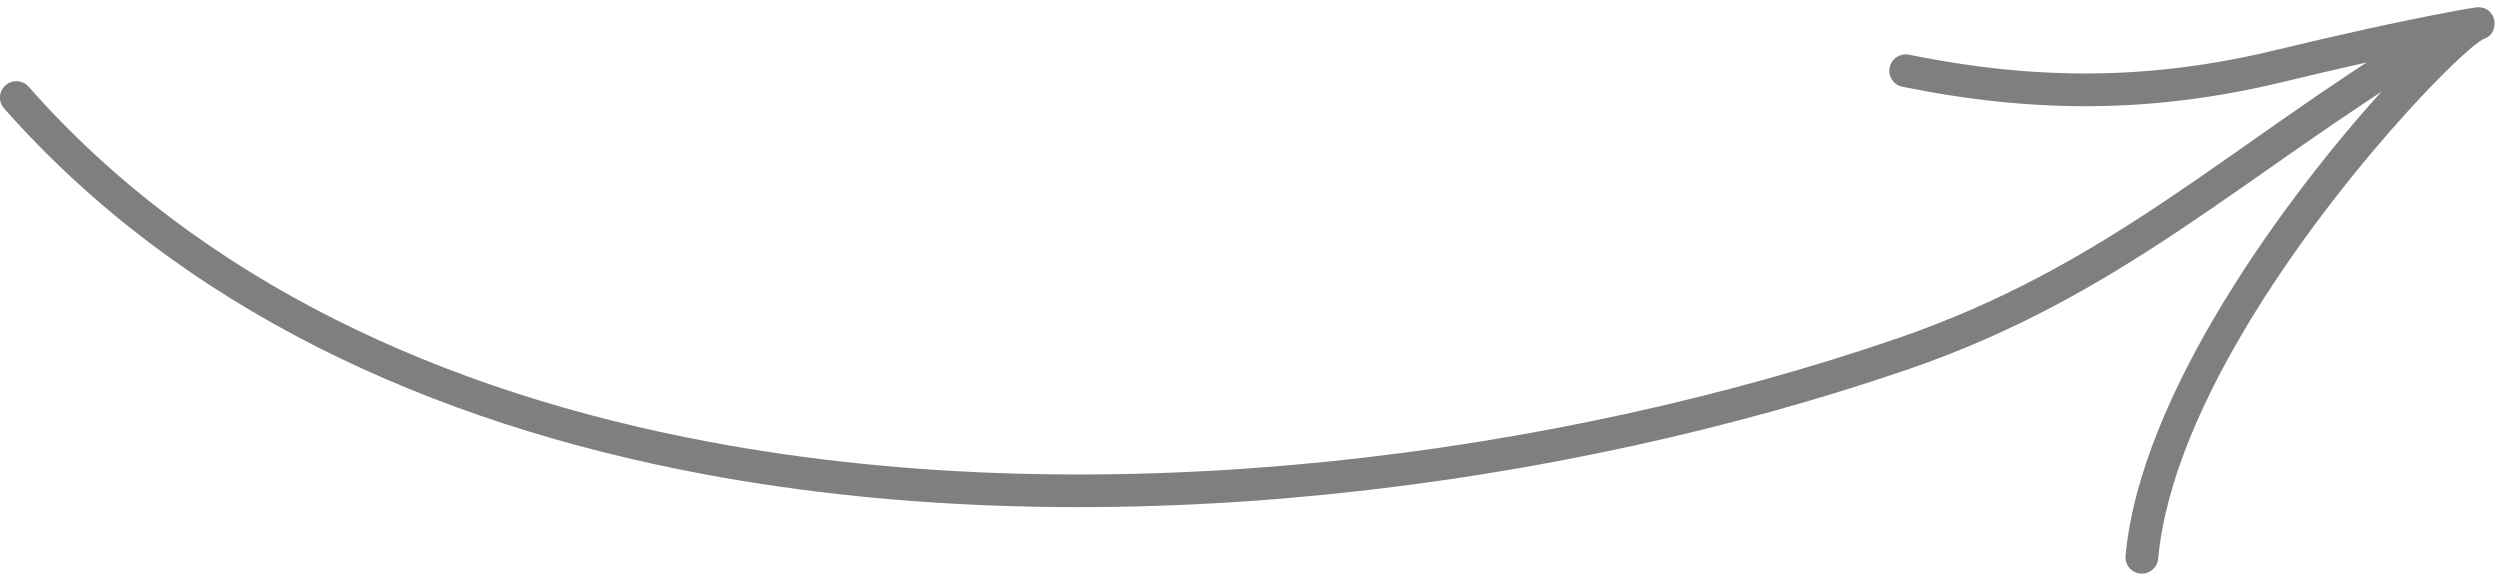
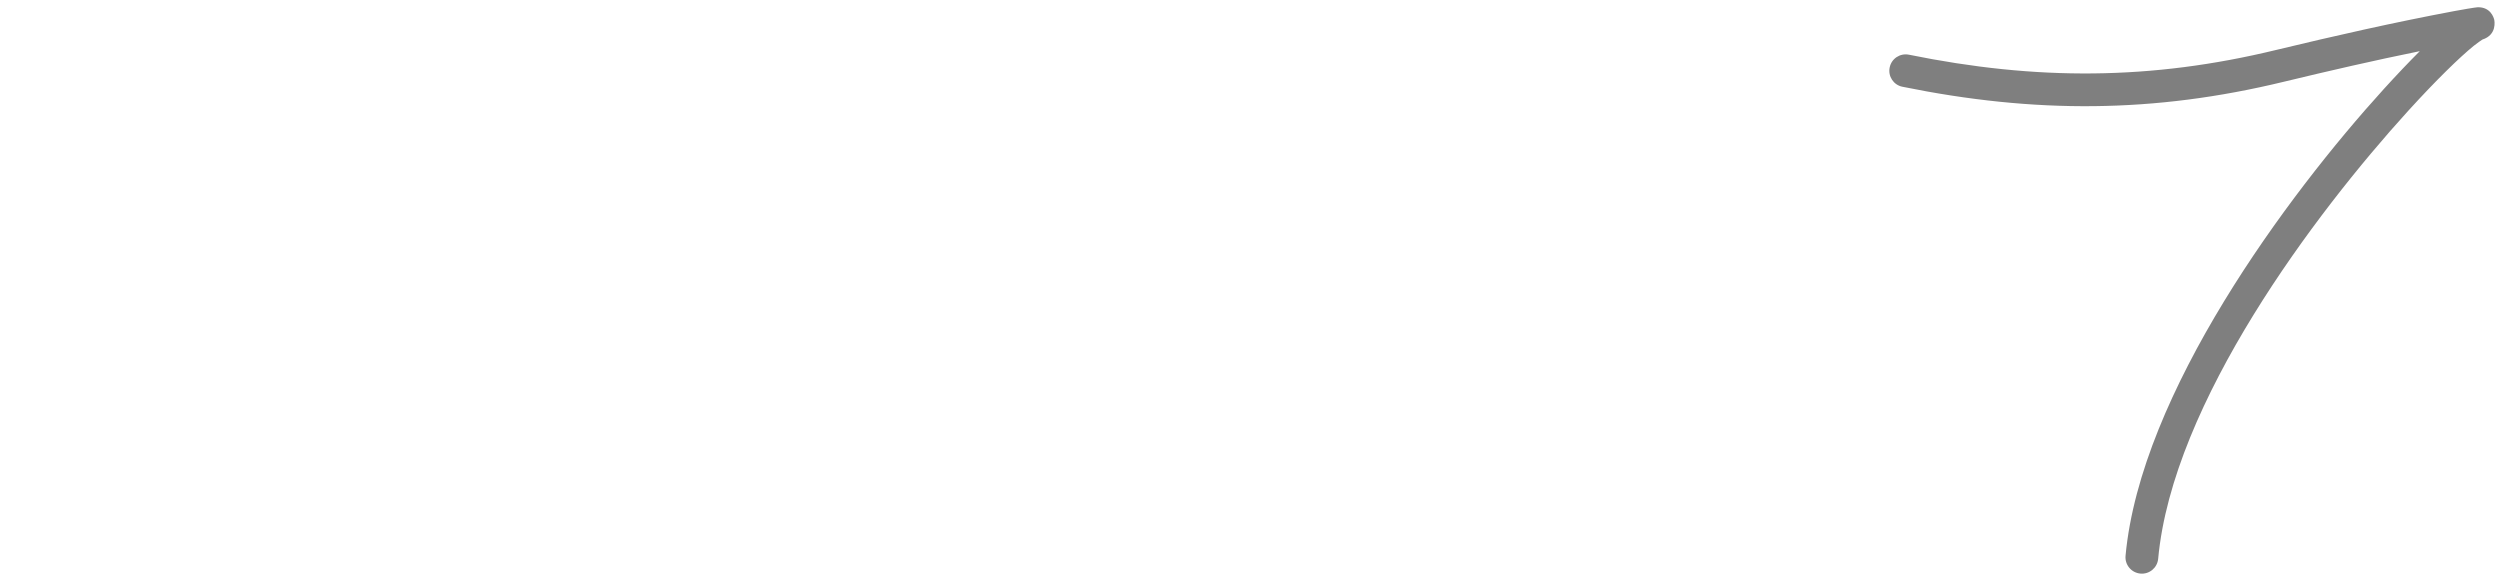
<svg xmlns="http://www.w3.org/2000/svg" width="60" height="14" viewBox="0 0 60 14" fill="none">
  <g opacity="0.5">
-     <path fill-rule="evenodd" clip-rule="evenodd" d="M0.686 2.081C4.834 6.776 10.666 9.415 17.024 10.605C26.626 12.404 37.43 10.903 45.533 8.122C50.626 6.376 53.488 3.491 58.061 0.7C58.247 0.587 58.488 0.646 58.601 0.831C58.714 1.015 58.656 1.258 58.471 1.37C53.843 4.194 50.94 7.098 45.788 8.866C37.572 11.684 26.616 13.2 16.879 11.377C10.346 10.154 4.36 7.426 0.098 2.602C-0.046 2.439 -0.031 2.191 0.131 2.048C0.294 1.904 0.543 1.919 0.686 2.081Z" fill="black" />
    <path fill-rule="evenodd" clip-rule="evenodd" d="M59.577 0.95C59.561 0.961 59.454 1.031 59.371 1.099C59.024 1.381 58.462 1.929 57.795 2.662C55.557 5.124 52.139 9.667 51.796 13.411C51.776 13.627 51.585 13.786 51.369 13.766C51.153 13.746 50.994 13.556 51.013 13.34C51.37 9.444 54.886 4.695 57.214 2.134C57.526 1.791 57.816 1.486 58.075 1.228C56.982 1.45 55.897 1.7 54.812 1.962C51.689 2.719 48.831 2.727 45.658 2.082C45.446 2.04 45.308 1.832 45.352 1.62C45.394 1.407 45.602 1.27 45.815 1.313C48.868 1.934 51.621 1.928 54.627 1.199C56.045 0.857 57.465 0.536 58.898 0.267C59.041 0.24 59.413 0.175 59.466 0.174C59.771 0.168 59.847 0.416 59.861 0.471C59.867 0.498 59.934 0.835 59.577 0.95ZM59.31 0.212C59.319 0.209 59.33 0.205 59.34 0.202C59.331 0.204 59.322 0.208 59.31 0.212Z" fill="black" />
  </g>
</svg>